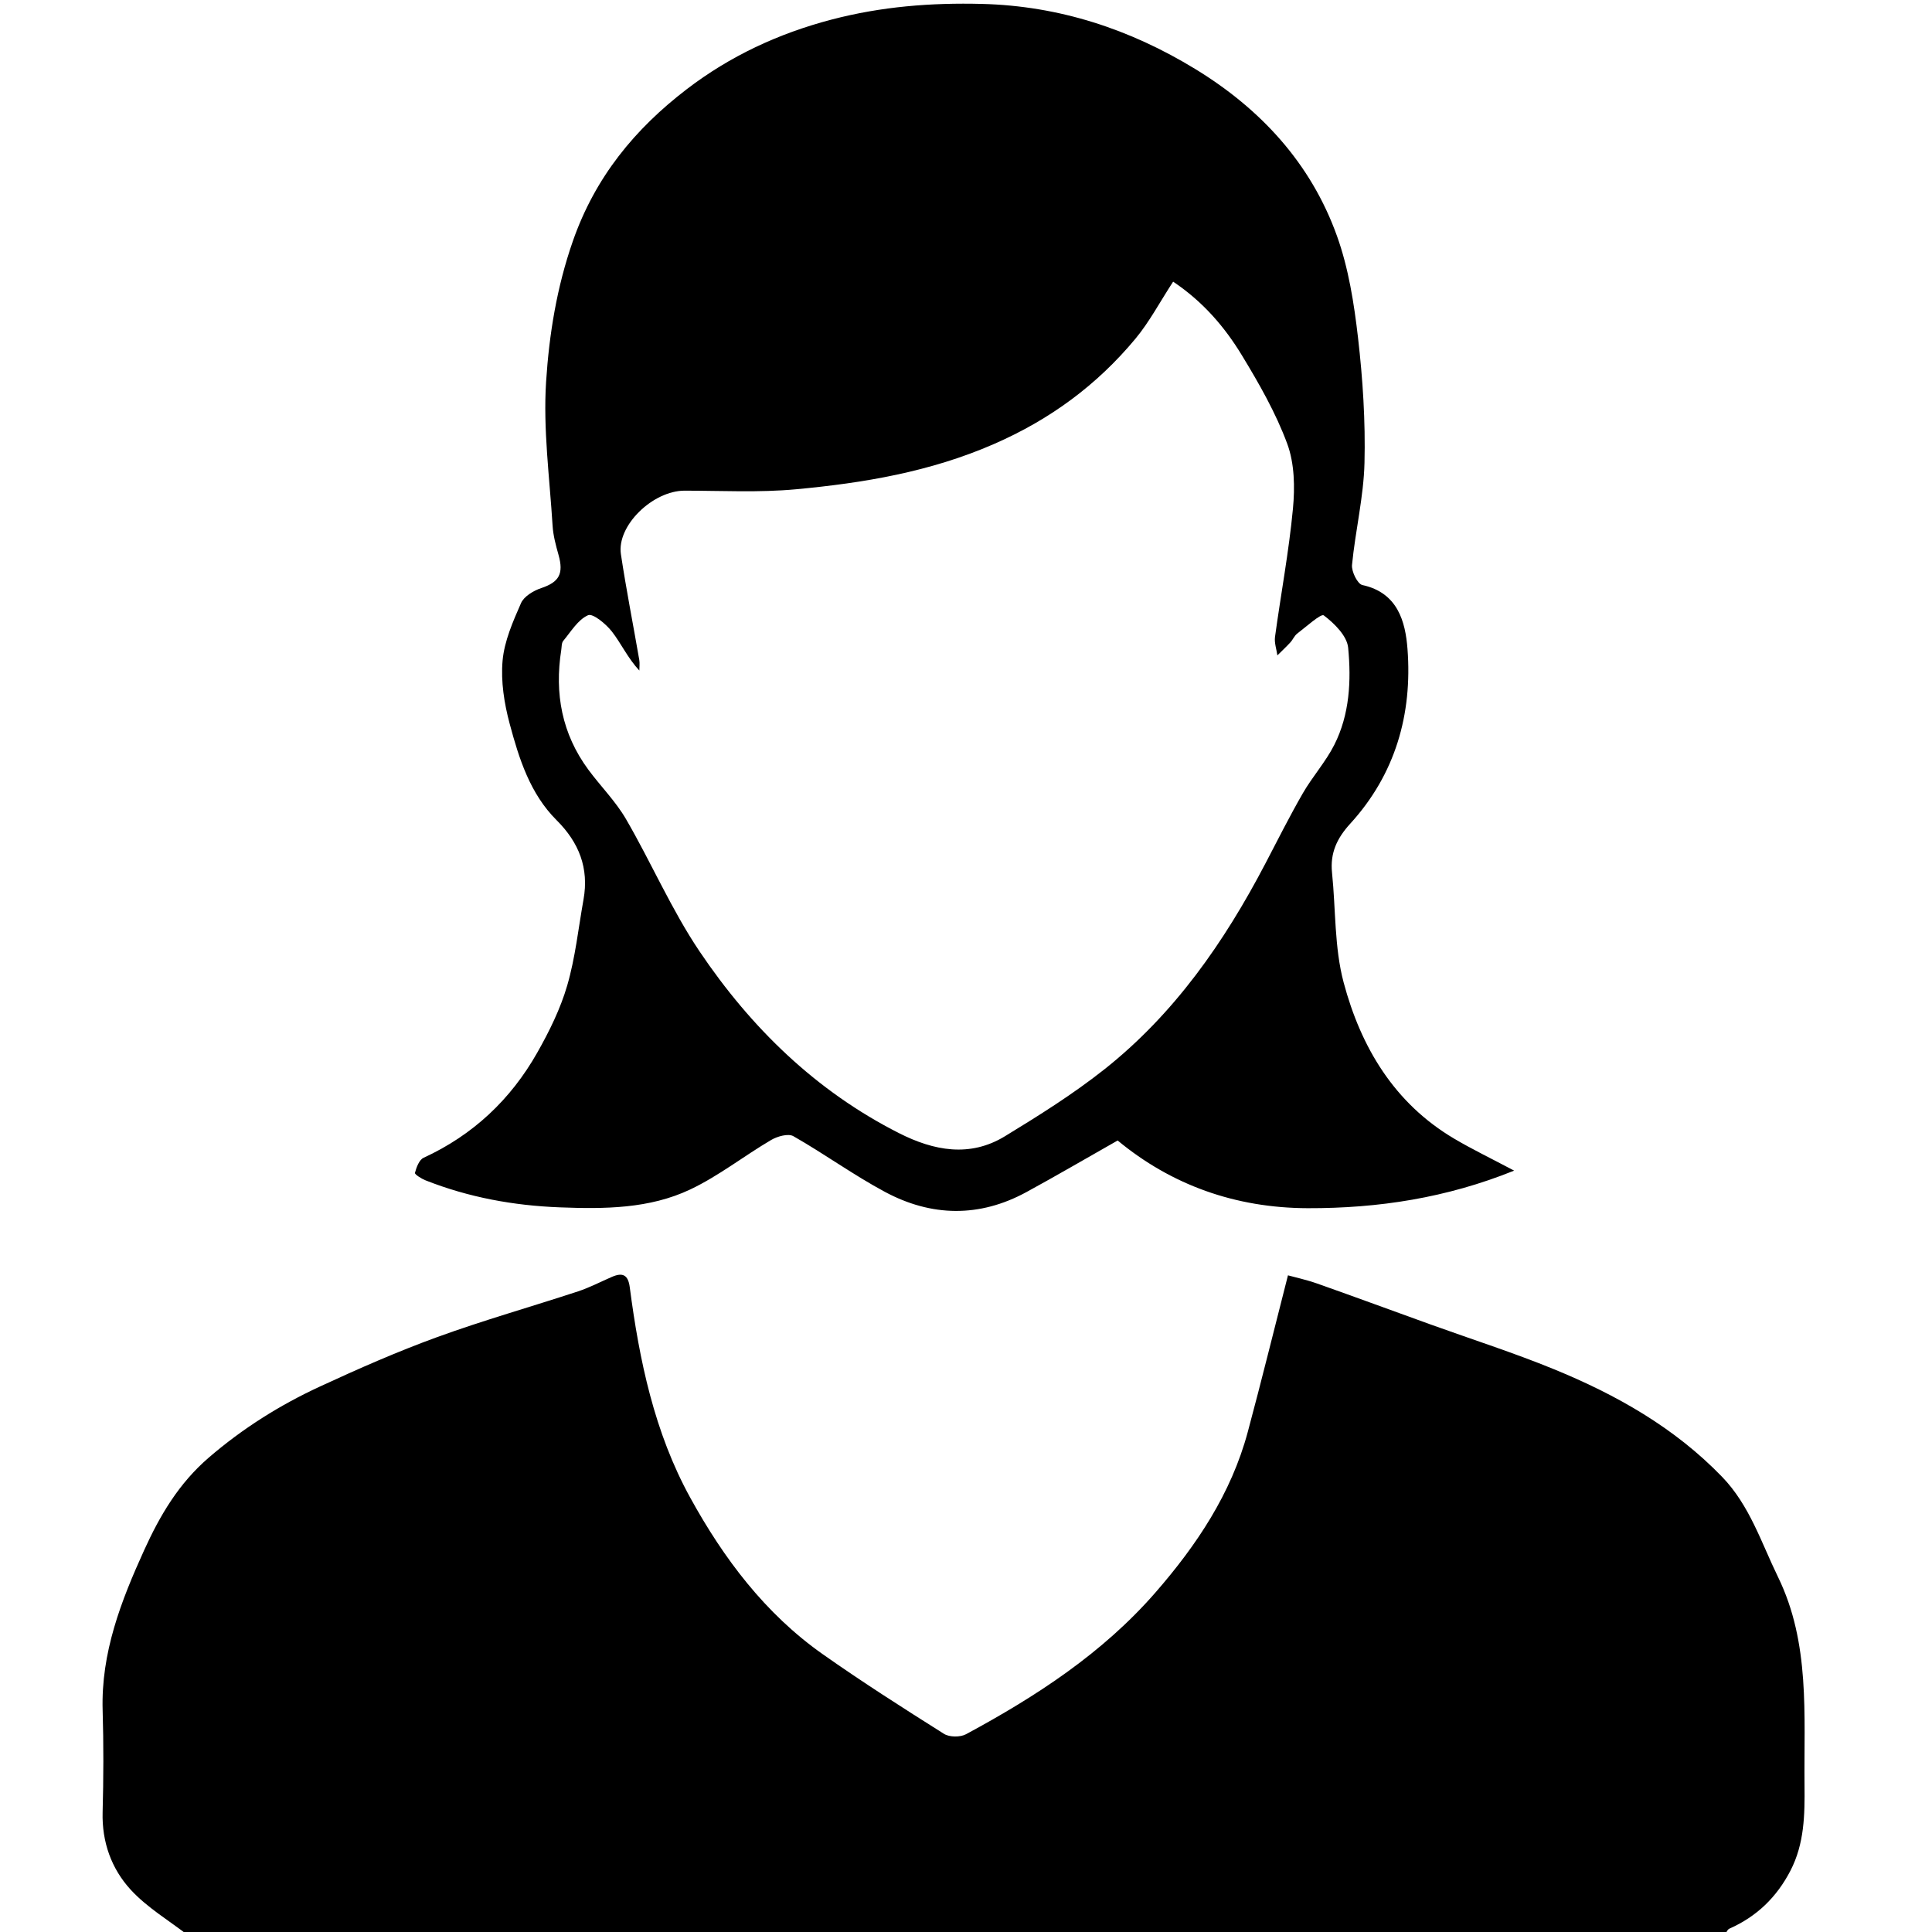
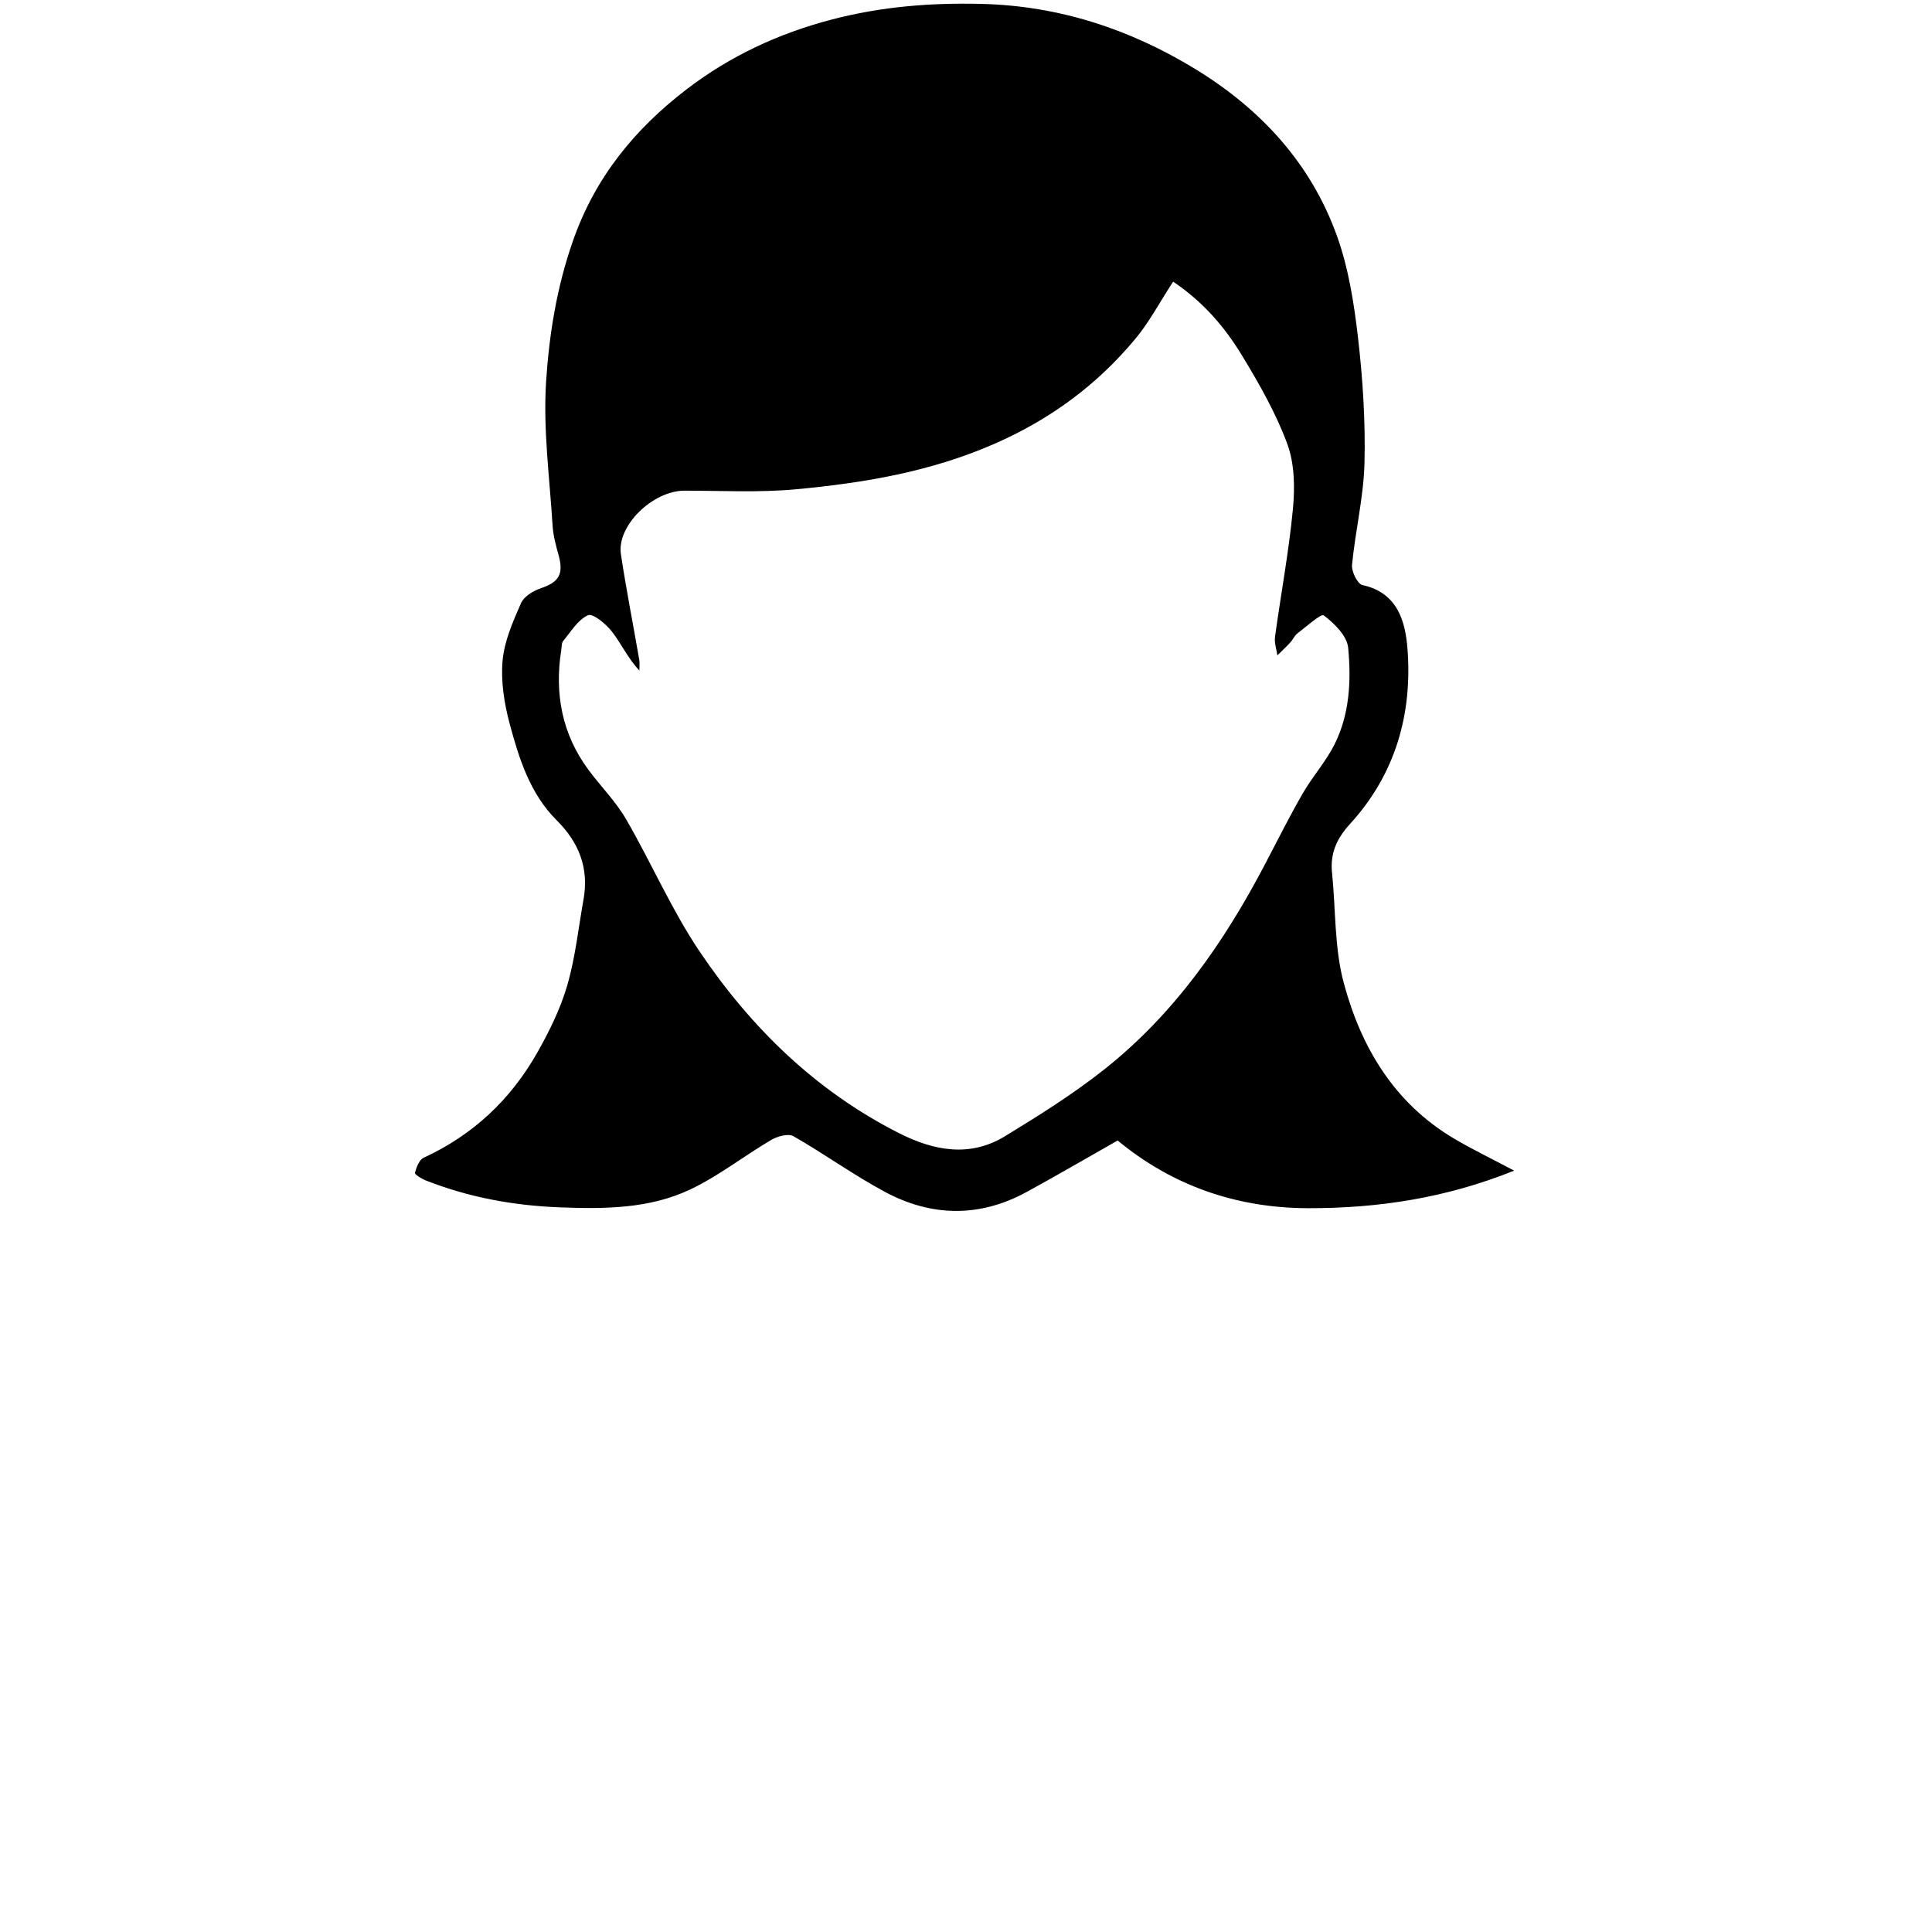
<svg xmlns="http://www.w3.org/2000/svg" version="1.2" baseProfile="tiny" id="Layer_1" x="0px" y="0px" width="512px" height="512px" viewBox="0 0 512 512" xml:space="preserve">
  <g>
-     <path fill-rule="evenodd" d="M50,513c-5.179-4.02-10.999-7.45-15.37-12.212c-5.092-5.548-7.648-12.622-7.435-20.528   c0.242-8.991,0.274-18,0.006-26.989c-0.454-15.271,4.863-28.963,11.012-42.48c4.197-9.229,9.161-17.665,17.13-24.524   c8.985-7.733,18.781-13.888,29.393-18.799c10.212-4.727,20.55-9.276,31.117-13.12c12.29-4.472,24.909-8.033,37.342-12.124   c3.079-1.014,5.987-2.547,8.975-3.84c2.798-1.211,4.286-0.588,4.72,2.728c2.54,19.396,6.513,38.488,16.032,55.791   c8.857,16.101,19.834,30.711,35.066,41.445c10.485,7.389,21.319,14.292,32.172,21.136c1.441,0.909,4.314,0.93,5.846,0.104   c18.571-10.018,36.153-21.438,50.179-37.535c10.944-12.559,20.087-26.222,24.475-42.531c3.63-13.493,6.96-27.067,10.663-41.544   c1.826,0.507,4.876,1.164,7.794,2.194c10.029,3.542,20.009,7.224,30.015,10.833c10.894,3.93,21.949,7.46,32.656,11.843   c16.56,6.779,31.995,15.484,44.612,28.56c7.286,7.551,10.352,17.405,14.783,26.491c8.567,17.564,6.847,36.519,7.033,55.217   c0.078,7.812-0.016,15.458-3.737,22.644c-3.64,7.026-8.937,12.152-16.169,15.353c-0.599,0.265-0.881,1.243-1.311,1.891   C321.333,513,185.667,513,50,513z" />
    <path fill-rule="evenodd" d="M401.263,310.228c-17.908,7.229-35.941,10-54.656,9.955c-19.281-0.046-36.224-6.192-50.418-17.94   c-8.494,4.814-16.271,9.363-24.178,13.672c-12.457,6.788-25.169,6.546-37.474-0.044c-8.337-4.465-16.053-10.081-24.282-14.769   c-1.368-0.779-4.25,0.035-5.905,1.009c-7.222,4.247-13.908,9.546-21.43,13.108c-10.836,5.133-22.702,5.196-34.541,4.743   c-12.291-0.469-24.174-2.646-35.61-7.159c-1.087-0.429-2.909-1.584-2.804-1.983c0.387-1.465,1.119-3.457,2.297-4   c13.092-6.024,23.074-15.433,30.106-27.844c3.2-5.647,6.151-11.63,7.954-17.828c2.146-7.38,2.949-15.152,4.312-22.759   c1.489-8.31-1.186-15.107-7.12-21.02c-7.048-7.022-9.965-16.312-12.444-25.552c-1.444-5.382-2.368-11.222-1.883-16.71   c0.46-5.213,2.74-10.376,4.886-15.27c0.787-1.794,3.3-3.295,5.345-3.98c4.736-1.588,6.02-3.758,4.59-8.827   c-0.713-2.527-1.41-5.129-1.57-7.73c-0.782-12.727-2.536-25.54-1.717-38.178c0.81-12.499,2.81-24.93,7.073-37.175   c5.922-17.009,16.487-29.809,30.226-40.326c11.399-8.726,24.192-14.721,38.336-18.429c13.236-3.471,26.429-4.498,39.909-4.153   c20.426,0.522,39.177,6.683,56.493,17.254c17.345,10.588,30.647,24.992,37.553,44.242c3.075,8.573,4.528,17.881,5.58,26.986   c1.269,10.982,1.982,22.119,1.711,33.159c-0.223,9.027-2.429,17.993-3.304,27.029c-0.169,1.747,1.455,5.055,2.752,5.335   c9.381,2.03,11.4,9.717,11.95,16.948c1.315,17.293-3.23,33.221-15.18,46.297c-3.535,3.868-5.354,7.806-4.821,12.981   c1,9.72,0.595,19.794,3.08,29.105c4.569,17.117,13.386,31.979,29.288,41.381C390.1,304.555,395.073,306.946,401.263,310.228z    M310.892,74.642c-3.573,5.481-6.306,10.69-9.982,15.115c-10.21,12.287-22.607,21.414-37.5,27.914   c-16.906,7.379-34.531,10.329-52.498,11.996c-9.749,0.905-19.638,0.373-29.463,0.364c-8.441-0.008-18.044,9.262-16.901,16.854   c1.408,9.357,3.251,18.649,4.864,27.977c0.159,0.921,0.021,1.895,0.021,2.844c-3.096-3.337-4.779-7.117-7.239-10.294   c-1.577-2.037-5.067-4.934-6.351-4.371c-2.681,1.176-4.527,4.339-6.577,6.802c-0.468,0.562-0.397,1.592-0.527,2.415   c-1.814,11.538,0.17,22.24,7.204,31.749c3.256,4.402,7.223,8.363,9.95,13.057c6.725,11.575,12.062,24.036,19.513,35.091   c13.628,20.22,30.821,37.005,52.888,48.163c9.17,4.637,18.721,6.475,28.021,0.803c9.025-5.504,18.054-11.163,26.325-17.709   c18.562-14.688,31.811-33.743,42.694-54.554c3.265-6.242,6.421-12.549,9.938-18.647c2.54-4.405,6.038-8.288,8.323-12.802   c4.084-8.069,4.521-17.038,3.681-25.757c-0.302-3.14-3.657-6.448-6.46-8.569c-0.728-0.551-4.664,3.017-7.031,4.818   c-0.764,0.581-1.16,1.619-1.832,2.348c-1.098,1.188-2.284,2.294-3.433,3.435c-0.229-1.637-0.842-3.326-0.627-4.902   c1.548-11.333,3.678-22.603,4.751-33.976c0.535-5.675,0.425-11.963-1.507-17.193c-3.02-8.174-7.449-15.919-11.996-23.411   C324.582,86.689,318.858,79.986,310.892,74.642z" />
  </g>
  <g>
</g>
  <g>
</g>
  <g>
</g>
  <g>
</g>
  <g>
</g>
  <g>
</g>
  <g>
</g>
  <g>
</g>
  <g>
</g>
  <g>
</g>
  <g>
</g>
  <g>
</g>
  <g>
</g>
  <g>
</g>
  <g>
</g>
</svg>